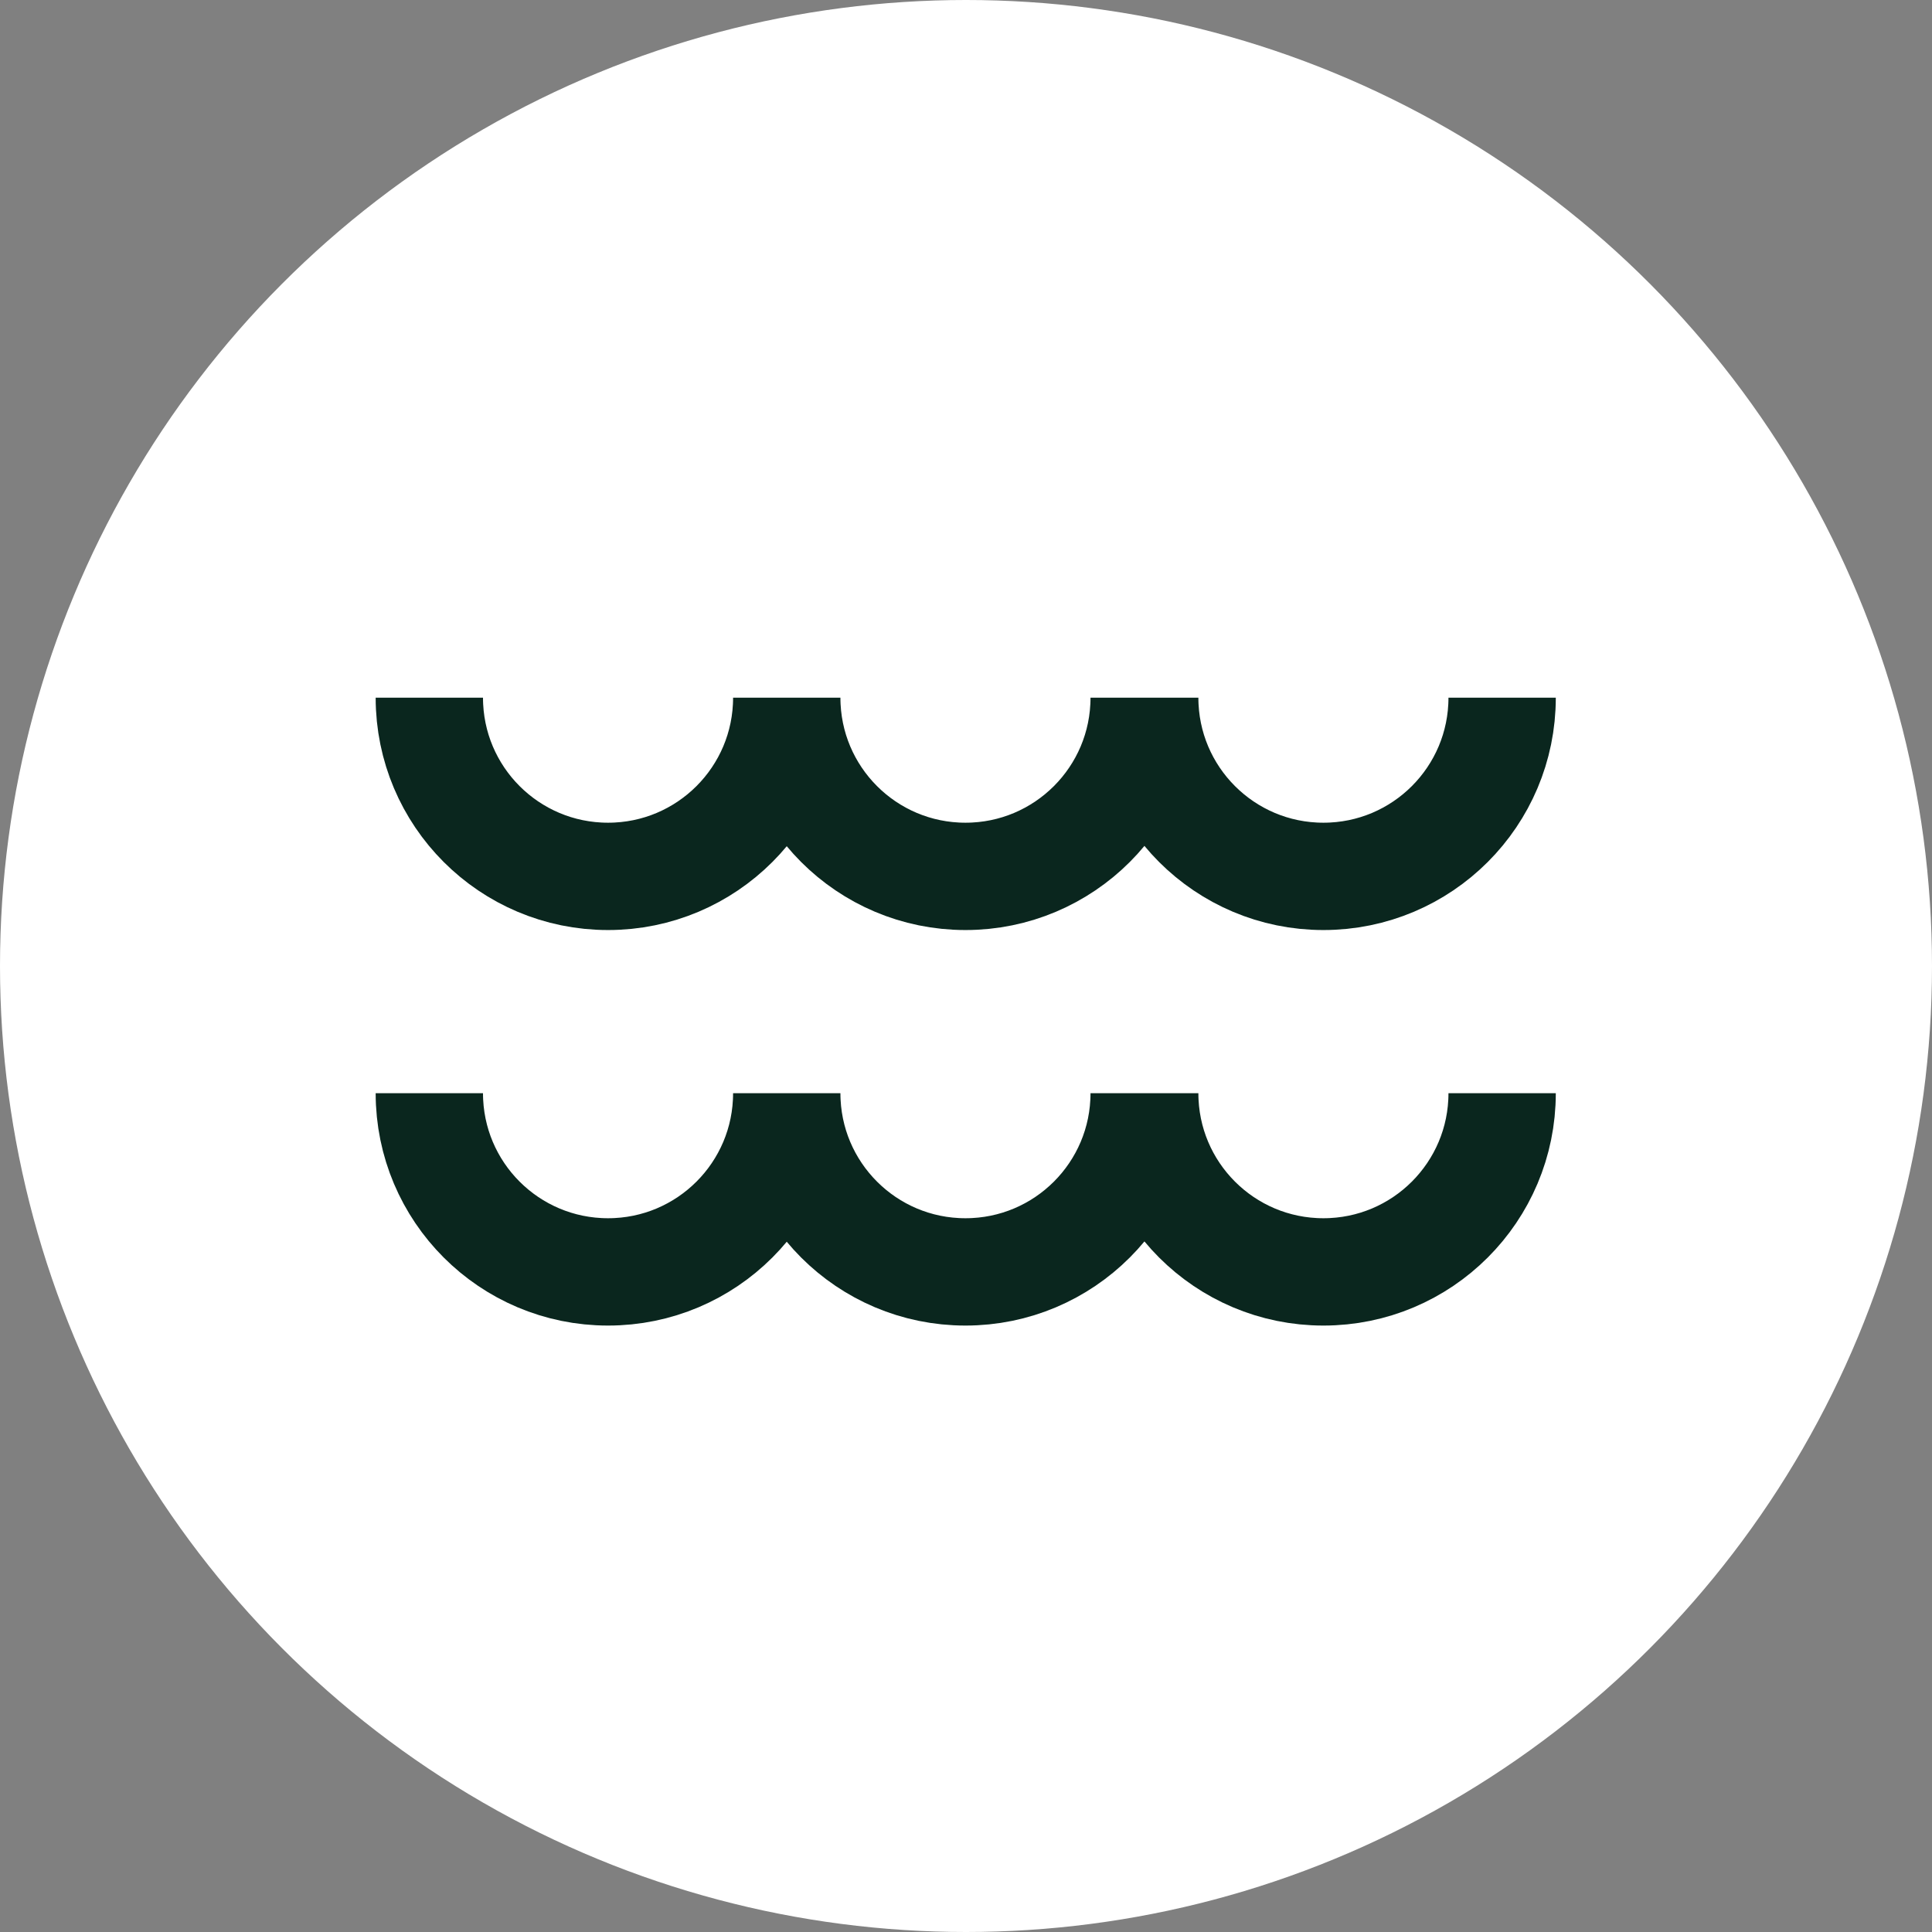
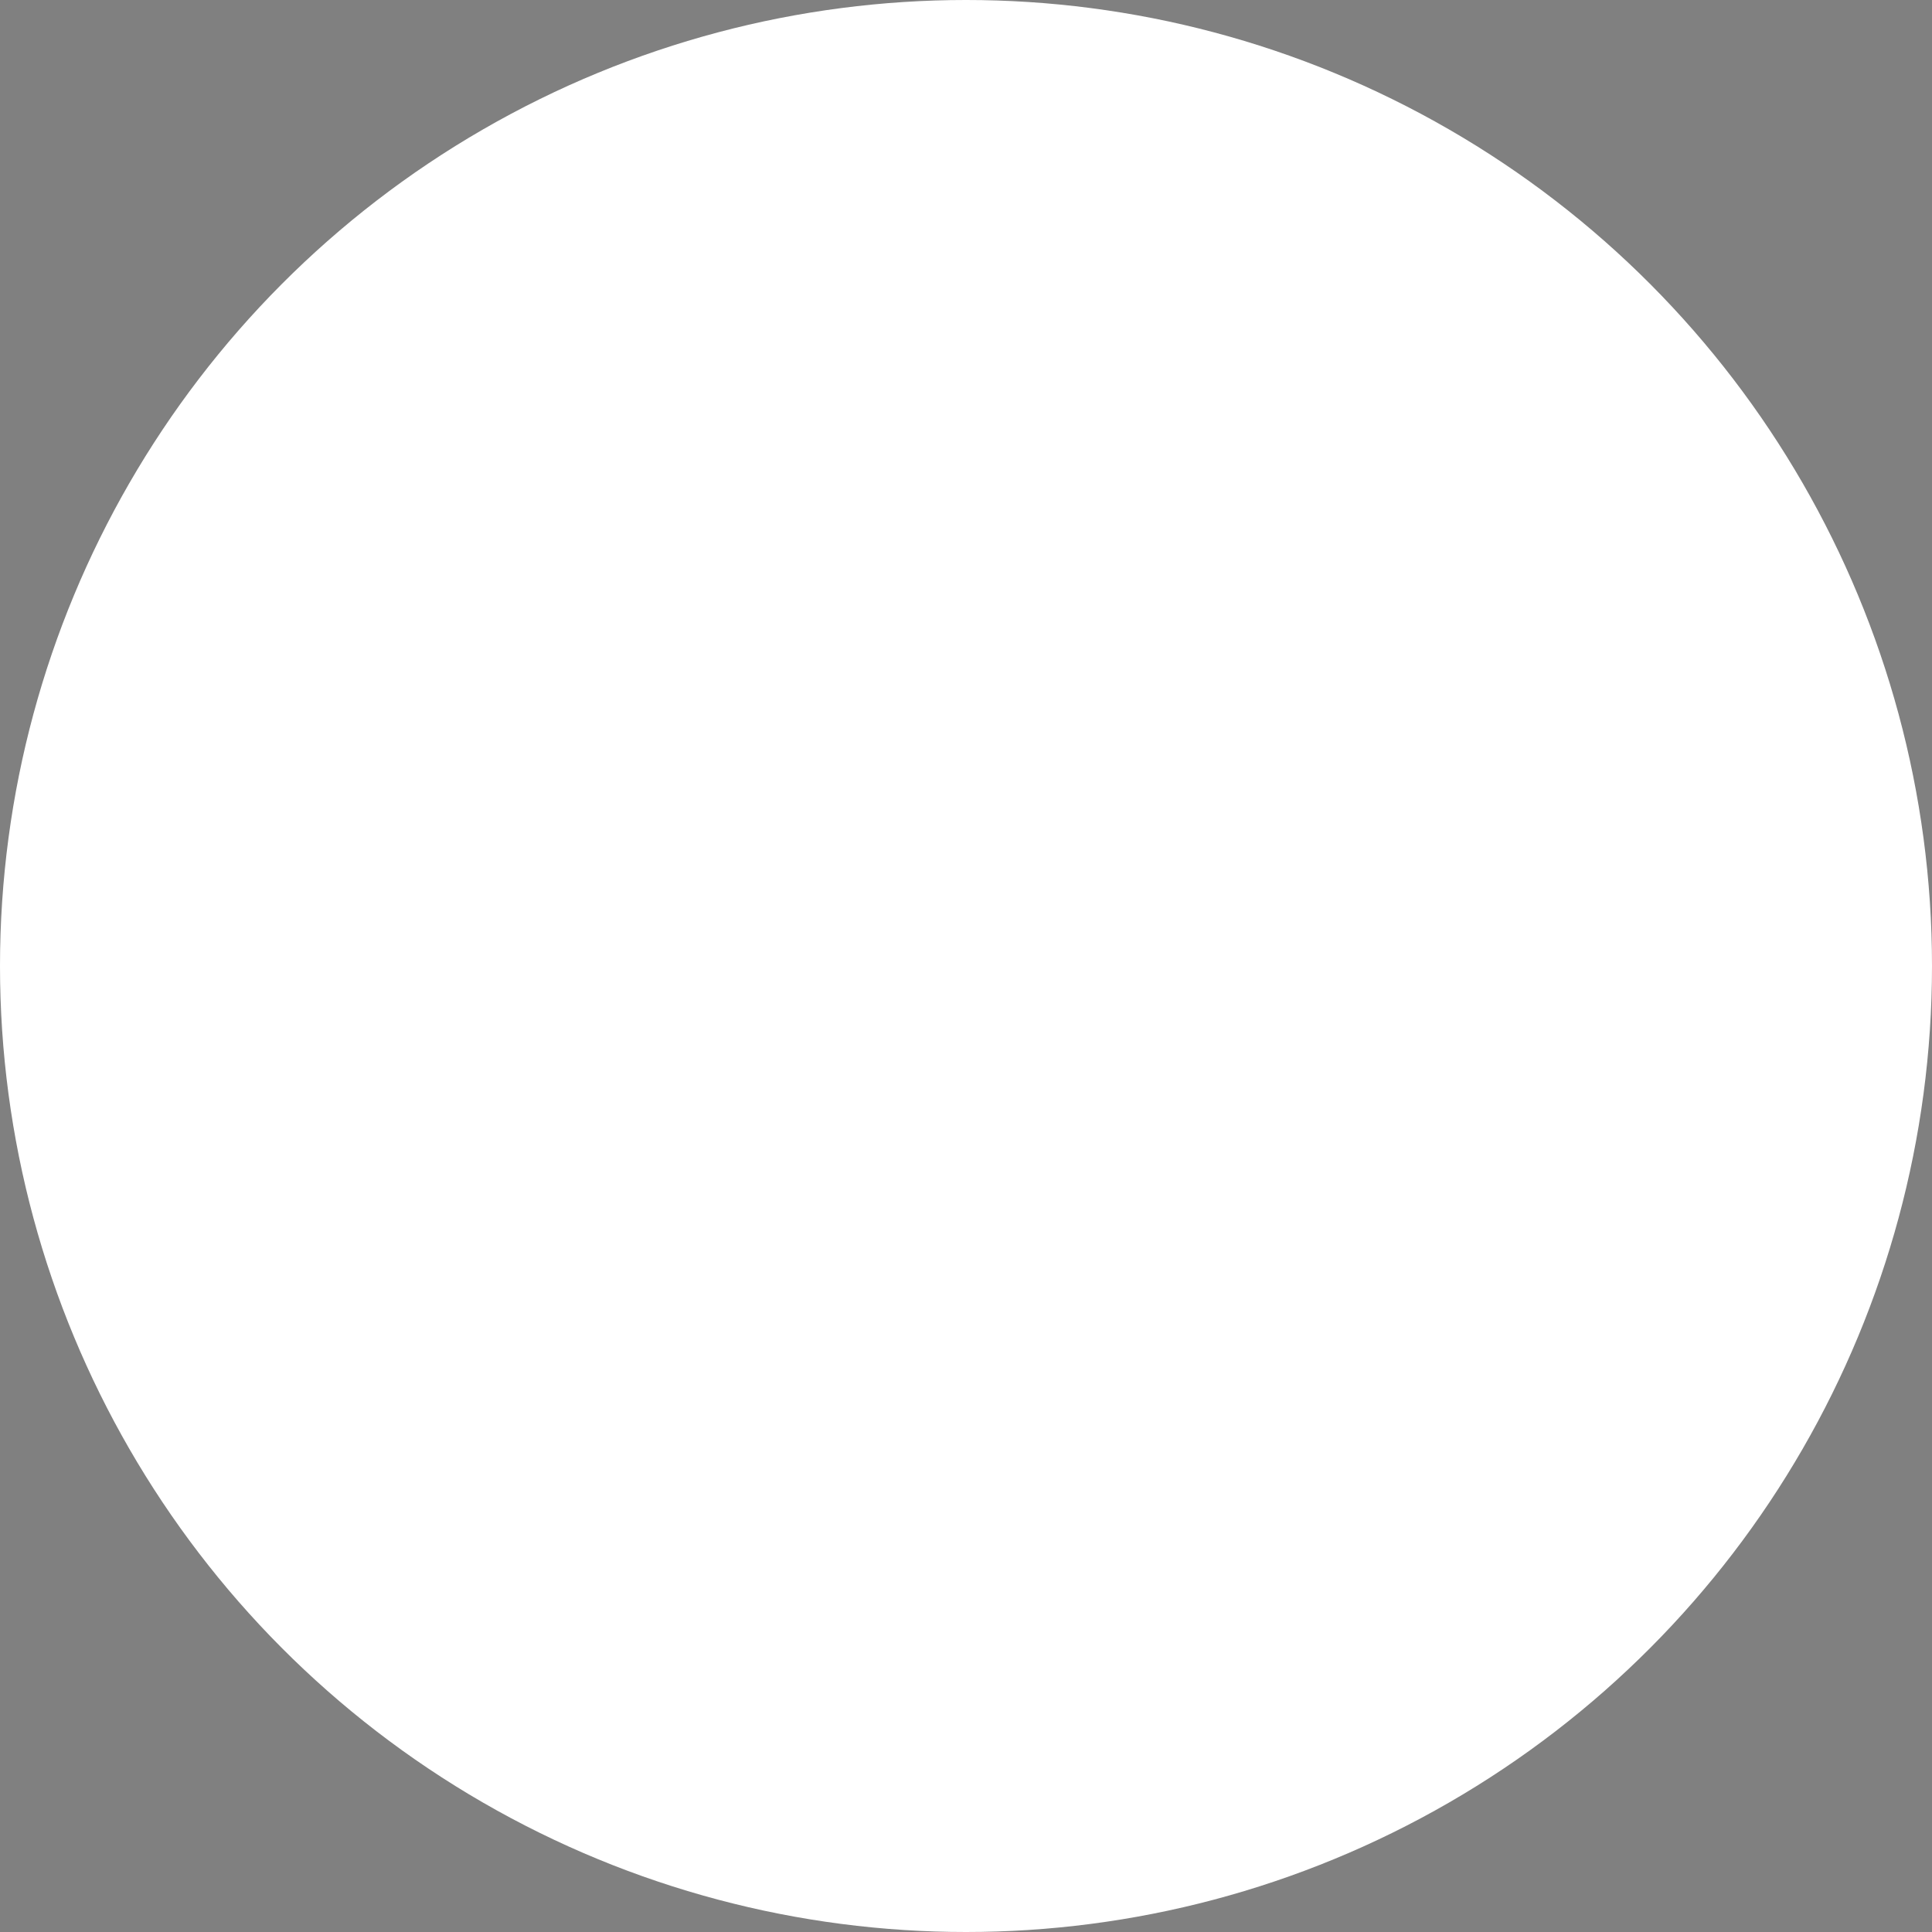
<svg xmlns="http://www.w3.org/2000/svg" width="36" height="36" viewBox="0 0 36 36" fill="none">
  <rect x="0" y="0" width="36" height="36" fill="#808080" stroke="none" />
  <circle cx="18" cy="18" r="18" fill="white" />
-   <path d="M8 13C8 14.84 9.49 16.33 11.33 16.33C13.17 16.33 14.66 14.84 14.66 13C14.66 14.84 16.15 16.33 17.99 16.33C19.83 16.33 21.32 14.84 21.32 13M27.99 13C27.99 14.84 26.5 16.33 24.66 16.33C22.82 16.33 21.33 14.84 21.33 13M8 20.37C8 22.21 9.49 23.7 11.33 23.7C13.17 23.7 14.66 22.21 14.66 20.37C14.66 22.21 16.15 23.7 17.99 23.7C19.83 23.7 21.32 22.21 21.32 20.37M27.99 20.37C27.99 22.21 26.5 23.7 24.66 23.7C22.82 23.7 21.33 22.21 21.33 20.37" stroke="#0A261E" stroke-width="2" stroke-miterlimit="10" />
</svg>